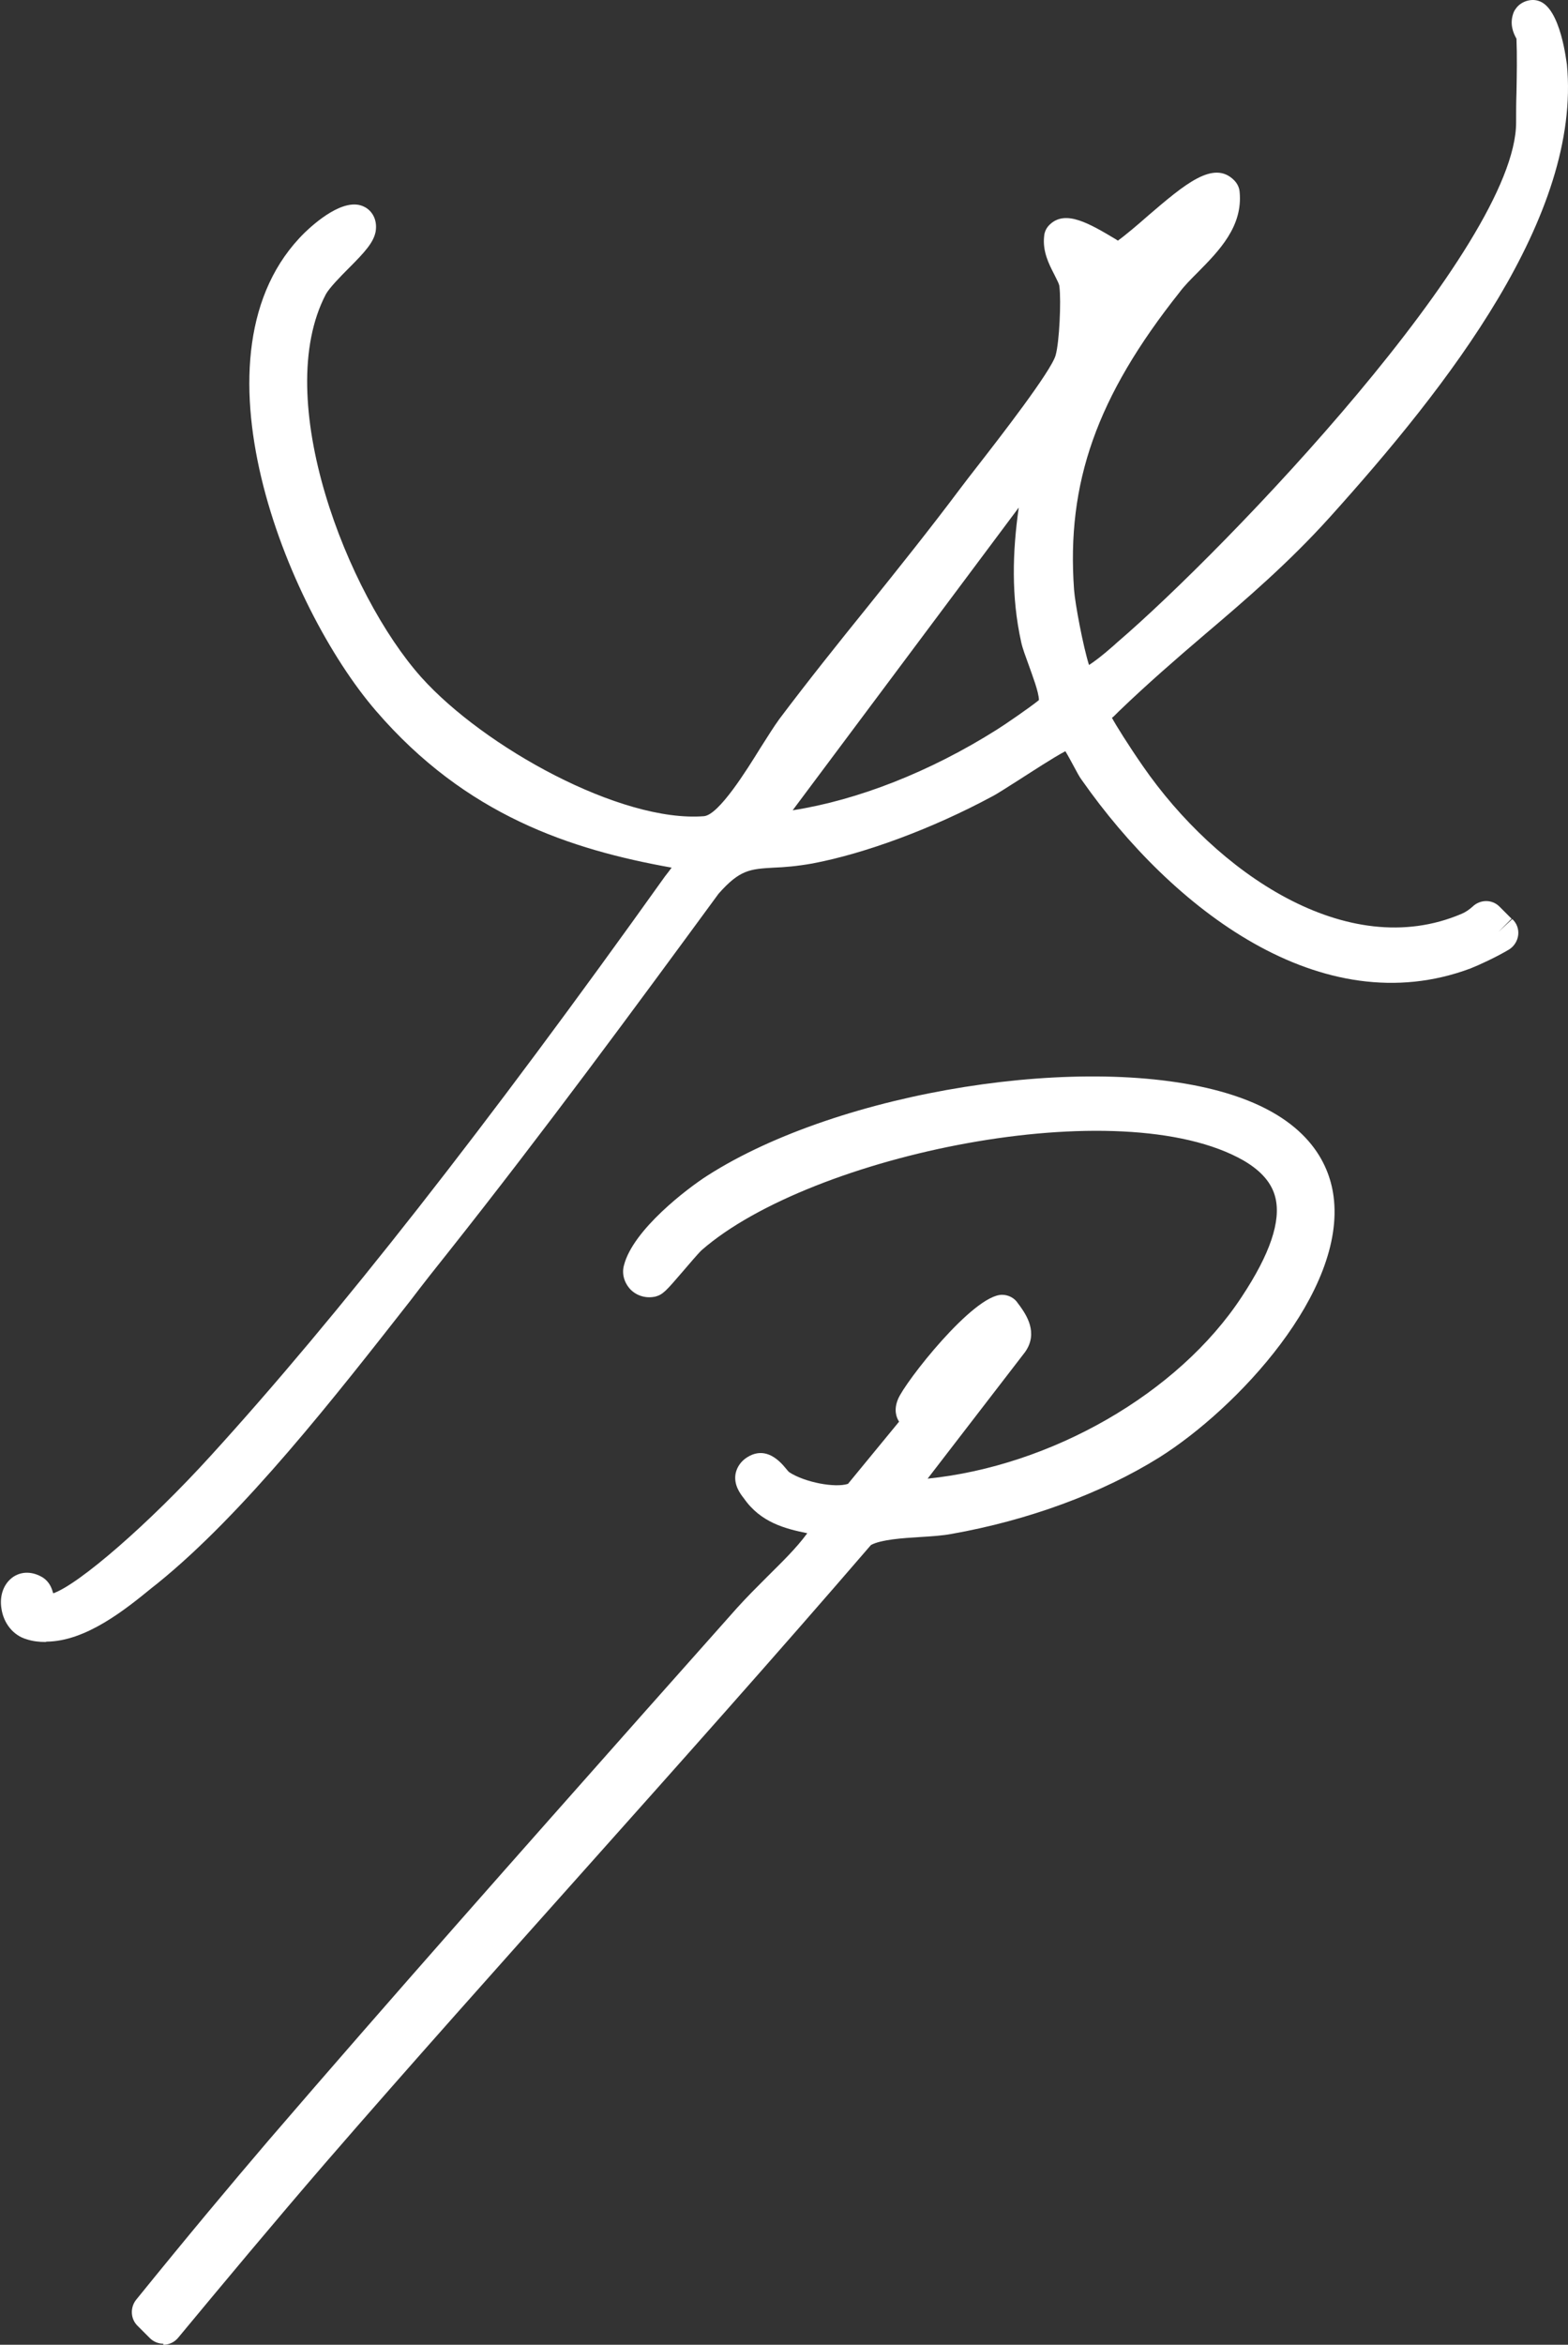
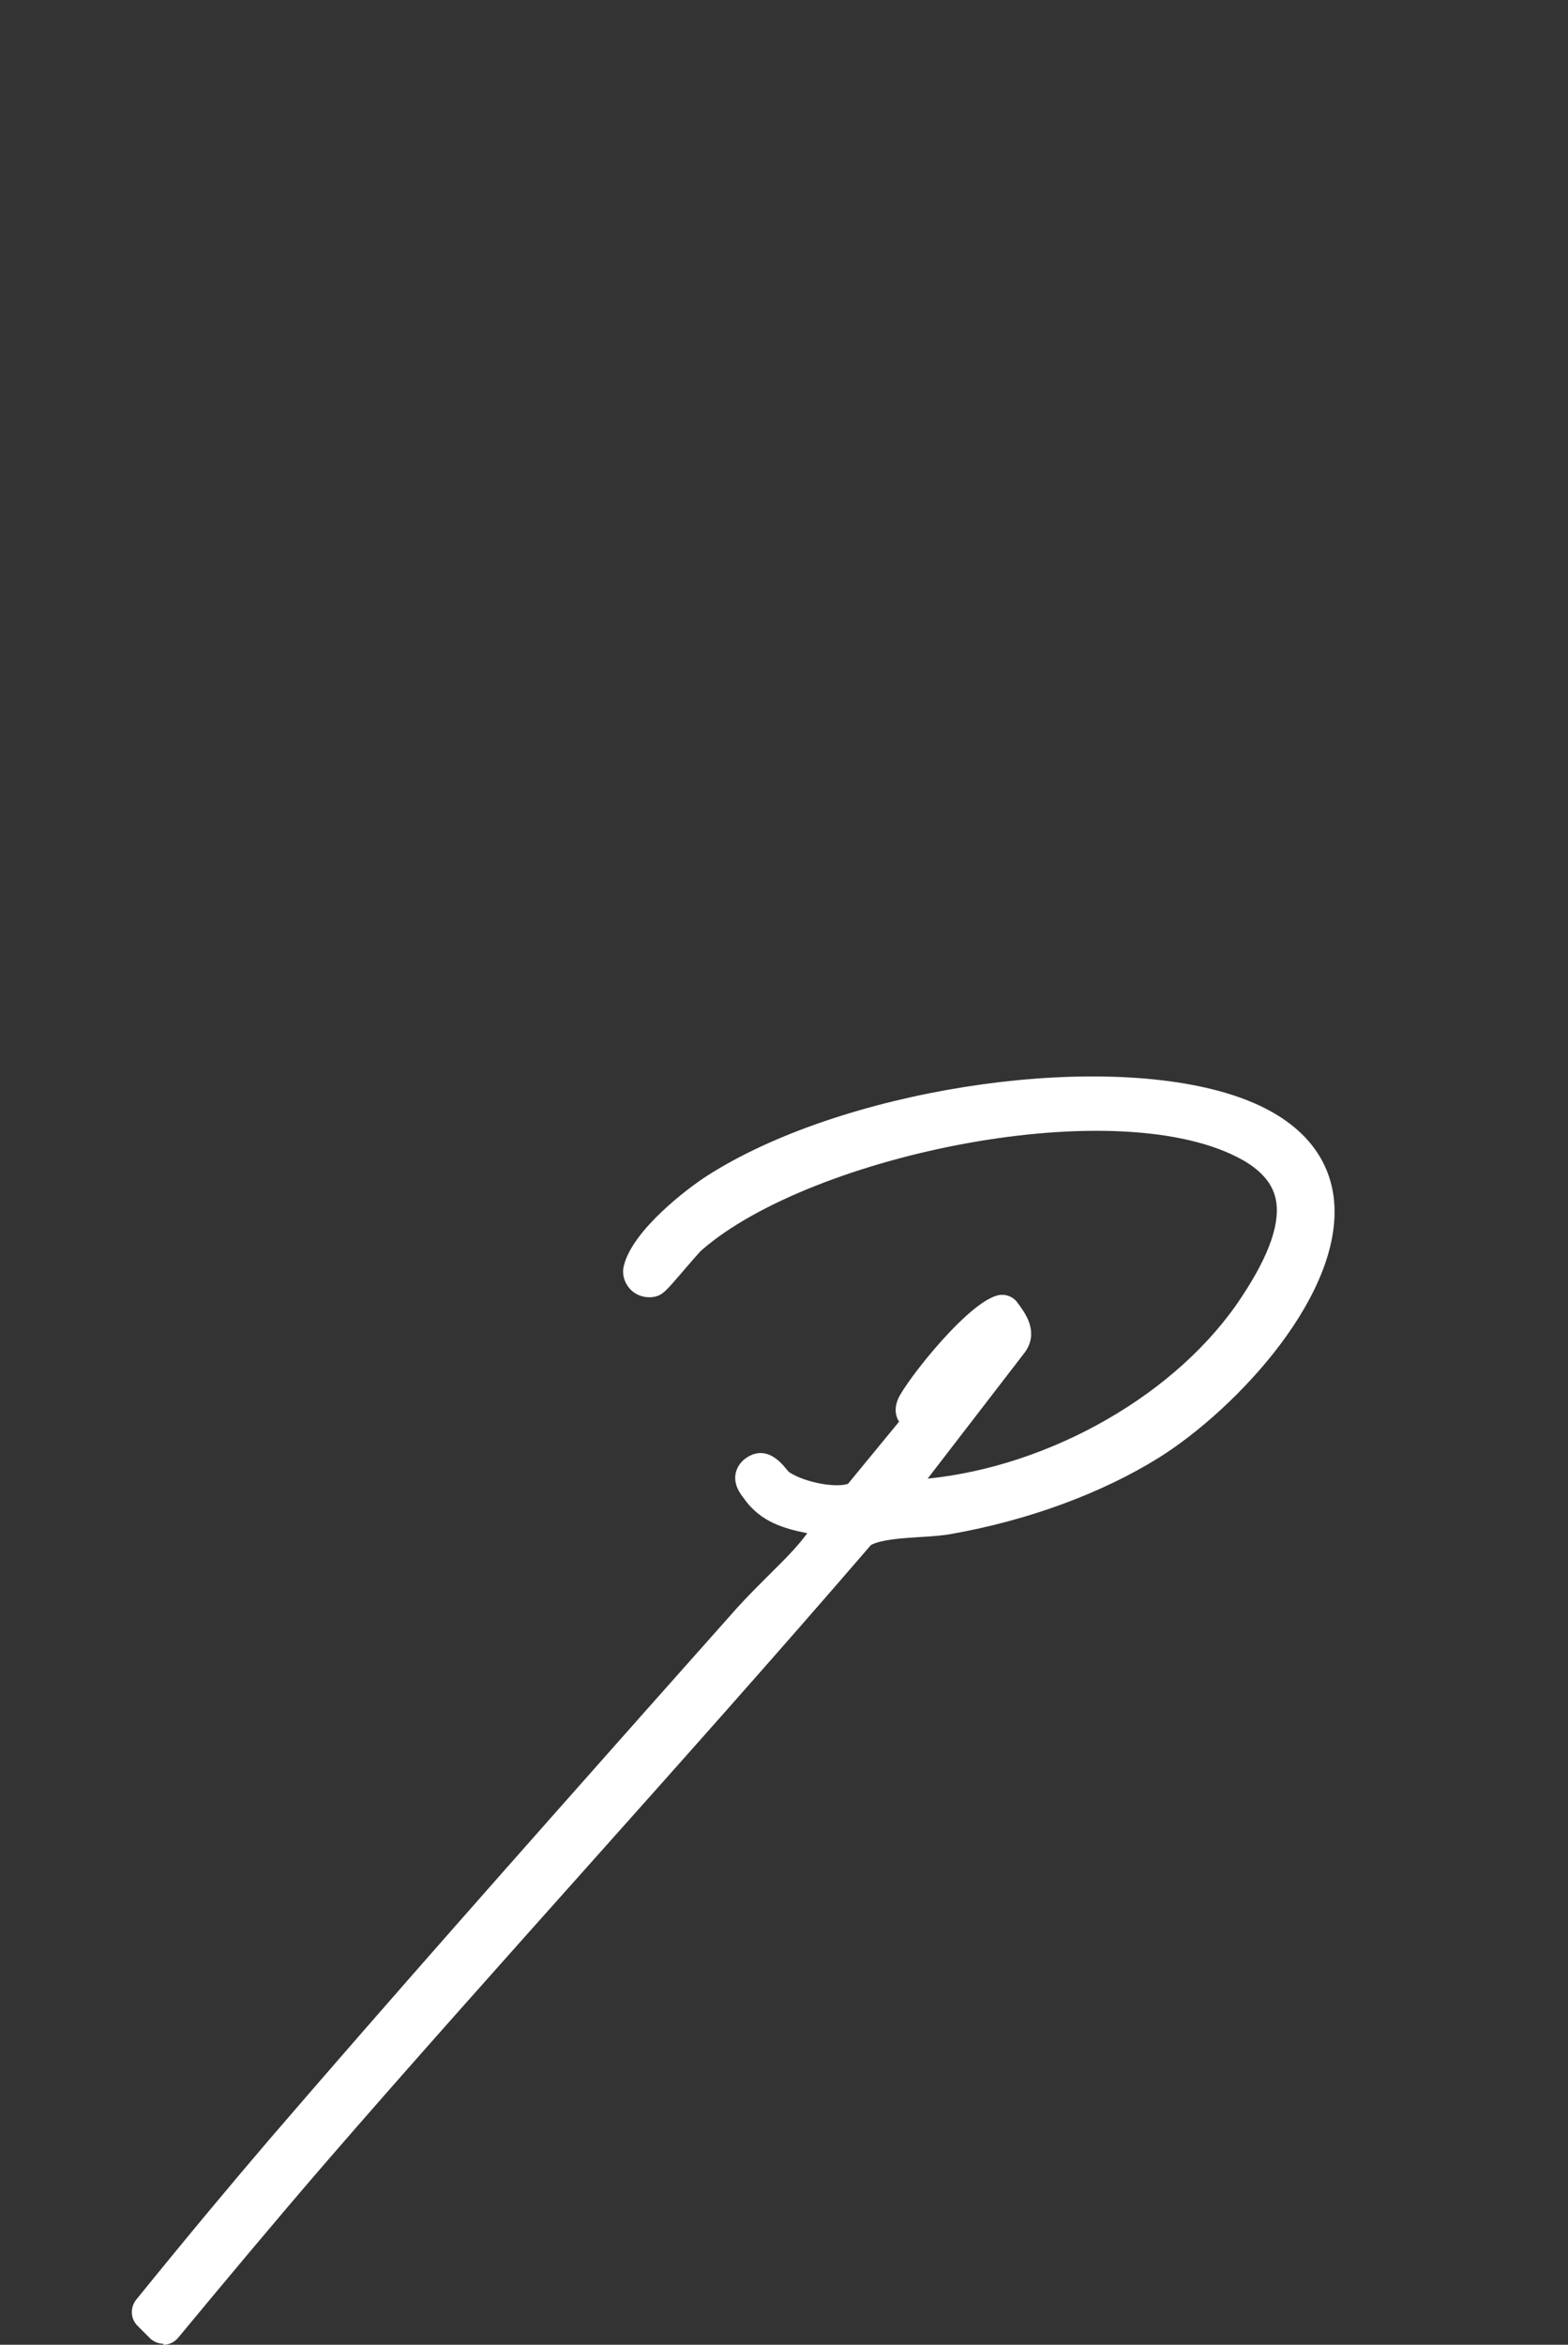
<svg xmlns="http://www.w3.org/2000/svg" width="87" height="130" viewBox="0 0 87 130" fill="none">
  <rect x="0" y="0" width="87" height="130" fill="#333333" stroke="none" />
  <g style="mix-blend-mode:difference">
-     <path d="M83.079 51.727C83.079 51.727 82.925 51.573 82.828 51.495C82.751 51.418 82.674 51.341 82.578 51.264C82.52 51.206 82.442 51.129 82.385 51.072C82.134 51.322 81.825 51.534 81.458 51.688C74.221 54.771 66.406 48.817 62.469 43.113C62.083 42.554 60.597 40.358 60.539 39.876C60.462 39.317 60.925 39.047 61.291 38.701C65.132 34.962 69.204 32.13 72.948 27.968C78.351 21.955 86.63 12.147 85.82 3.707C85.781 3.38 85.221 0.759 84.932 1.125C84.797 1.453 85.144 1.742 85.144 1.915C85.26 3.476 85.144 5.249 85.144 6.829C85.144 14.344 68.393 31.513 62.623 36.465C62.025 36.986 60.153 38.739 59.632 37.911C59.207 37.236 58.551 33.729 58.474 32.804C57.953 25.848 60.385 20.838 64.534 15.577C65.73 14.074 67.853 12.725 67.66 10.76C66.907 10.008 62.99 14.363 61.909 14.537C61.446 14.325 59.304 12.88 58.918 13.226C58.821 14.151 59.67 14.98 59.767 15.789C59.883 16.695 59.767 19.084 59.535 19.99C59.169 21.358 55.193 26.233 54.074 27.736C50.832 32.072 47.3 36.215 44.039 40.531C42.92 42.015 40.932 46.177 39.099 46.331C33.849 46.775 25.937 42.092 22.521 38.277C18.102 33.324 13.799 22.071 17.079 15.828C17.6 14.845 19.627 13.265 19.723 12.668C19.878 11.762 17.832 13.438 17.6 13.669C11.483 19.682 16.867 33.209 21.634 38.72C26.285 44.096 31.553 46.1 38.442 47.218C38.713 47.256 38.867 47.083 38.79 47.545C38.713 47.911 38.018 48.836 37.767 49.202C30.299 59.647 21.074 71.998 12.486 81.421C10.904 83.155 4.806 89.495 2.625 89.476C1.949 89.476 1.969 88.474 1.834 88.377C0.946 87.799 0.907 89.611 1.795 89.88C3.899 90.497 6.465 88.281 8.009 87.009C13.567 82.5 19.491 74.484 24.027 68.78C29.198 62.267 34.139 55.581 39.041 48.894C41.125 46.582 42.051 47.41 44.869 46.89C48.034 46.312 51.681 44.828 54.499 43.306C55.386 42.824 58.764 40.435 59.304 40.493C59.864 40.55 60.52 42.188 60.886 42.728C65.228 48.894 73.083 55.812 81.188 52.767C81.632 52.594 82.481 52.209 83.156 51.804C83.156 51.804 83.118 51.765 83.099 51.746L83.079 51.727ZM61.234 15.731C62.449 15.327 63.241 14.094 64.534 13.882C64.823 14.171 61.407 18.583 60.732 18.795L61.234 15.731ZM58.609 39.375C58.513 39.568 56.274 41.09 55.869 41.34C51.797 43.903 46.528 46.062 41.684 46.196L58.493 23.709C57.586 27.524 56.834 31.417 57.702 35.348C57.934 36.35 59.053 38.489 58.609 39.375Z" fill="white" />
-     <path d="M2.528 91.036C2.181 91.036 1.814 90.998 1.467 90.882C0.733 90.67 0.193 89.996 0.077 89.167C-0.038 88.416 0.232 87.76 0.753 87.414C1.235 87.105 1.833 87.125 2.393 87.472C2.76 87.722 2.876 88.069 2.953 88.338C4.381 87.838 8.26 84.485 11.695 80.708C18.739 72.981 26.979 62.479 36.898 48.586L37.033 48.412C37.033 48.412 37.169 48.239 37.265 48.104C31.669 47.102 25.86 45.214 20.862 39.413C15.902 33.671 10.17 19.508 16.905 12.899C17.407 12.417 19.105 10.875 20.225 11.473C20.611 11.665 20.958 12.147 20.842 12.841C20.726 13.438 20.263 13.958 19.356 14.864C18.874 15.346 18.276 15.962 18.083 16.309C15.034 22.109 19.26 32.939 23.37 37.544C26.844 41.417 34.447 45.618 39.06 45.252C39.89 45.175 41.434 42.689 42.186 41.475C42.591 40.839 42.939 40.281 43.248 39.857C44.83 37.756 46.509 35.656 48.13 33.652C49.847 31.513 51.623 29.297 53.283 27.081C53.514 26.773 53.842 26.349 54.248 25.828C55.463 24.268 58.319 20.587 58.57 19.701C58.783 18.949 58.879 16.695 58.783 15.905C58.783 15.75 58.609 15.461 58.493 15.211C58.204 14.652 57.837 13.939 57.934 13.091C57.953 12.841 58.069 12.61 58.262 12.436C59.13 11.627 60.423 12.378 61.909 13.265C61.947 13.284 61.986 13.322 62.025 13.342C62.43 13.053 63.183 12.417 63.704 11.954C65.73 10.22 67.332 8.852 68.47 9.989C68.644 10.162 68.76 10.393 68.779 10.625C68.972 12.552 67.641 13.901 66.463 15.095C66.077 15.481 65.711 15.847 65.441 16.213C60.847 21.994 59.169 26.773 59.593 32.688C59.651 33.478 60.095 35.829 60.423 36.87C60.693 36.696 61.118 36.388 61.793 35.791L61.986 35.617C68.084 30.395 84.121 13.631 84.121 6.79C84.121 6.251 84.121 5.711 84.141 5.152C84.16 4.131 84.179 3.09 84.141 2.146C83.967 1.838 83.735 1.318 83.986 0.682C84.025 0.585 84.083 0.508 84.141 0.431C84.411 0.084 84.932 -0.089 85.356 0.046C86.611 0.412 86.919 3.534 86.939 3.572C87.749 11.974 80.339 21.396 73.797 28.661C71.539 31.166 69.165 33.209 66.849 35.174C65.267 36.523 63.646 37.93 62.083 39.433C62.005 39.51 61.928 39.587 61.851 39.664C61.812 39.702 61.755 39.76 61.697 39.799C61.89 40.165 62.623 41.34 63.414 42.477C67.467 48.335 74.723 53.384 81.091 50.667C81.323 50.57 81.516 50.435 81.709 50.262C82.133 49.857 82.79 49.857 83.195 50.262L83.87 50.937L83.137 51.669L83.909 50.956C84.16 51.187 84.276 51.515 84.237 51.842C84.198 52.17 84.005 52.478 83.716 52.651C83.002 53.075 82.076 53.499 81.593 53.692C73.295 56.794 65.016 50.358 60.037 43.267C59.902 43.094 59.748 42.805 59.574 42.477C59.458 42.265 59.265 41.899 59.111 41.649C58.455 41.995 57.277 42.766 56.583 43.209C55.907 43.633 55.328 44.019 55.019 44.173C51.758 45.926 48.033 47.314 45.081 47.873C44.212 48.027 43.498 48.085 42.939 48.104C41.607 48.181 41.047 48.219 39.87 49.549C35.219 55.889 30.183 62.729 24.895 69.397C24.2 70.264 23.486 71.169 22.753 72.133C18.642 77.374 13.547 83.907 8.723 87.799L8.453 88.011C6.947 89.244 4.767 90.998 2.586 91.017L2.528 91.036ZM56.525 28.141L43.981 44.924C47.57 44.366 51.584 42.805 55.309 40.454C55.714 40.203 57.123 39.24 57.644 38.816C57.644 38.373 57.258 37.39 57.084 36.889C56.911 36.407 56.737 35.964 56.66 35.598C56.1 33.074 56.177 30.588 56.525 28.141Z" fill="white" />
-     <path d="M67.737 61.592C59.999 59.28 46.625 61.669 39.813 66.024C38.558 66.833 36.011 68.895 35.644 70.36C35.567 70.668 35.857 70.88 36.107 70.822C36.262 70.784 37.767 68.876 38.23 68.471C44.464 63.018 62.257 59.241 69.532 63.403C73.488 65.658 71.732 69.473 69.783 72.46C65.557 78.877 56.872 83.193 49.211 83.116L55.985 74.329C56.371 73.79 55.888 73.269 55.599 72.826C54.73 72.826 50.407 77.817 50.793 78.202L52.588 77.2L47.744 83.097C46.606 83.752 44.309 83.193 43.248 82.499C42.746 82.172 42.514 81.401 42.051 81.671C41.685 81.883 42.013 82.21 42.186 82.442C43.19 83.887 44.985 83.829 46.529 84.253C45.371 86.527 43.344 87.991 41.704 89.841C33.02 99.649 24.258 109.438 15.729 119.362C13.258 122.233 10.827 125.181 8.395 128.187C8.492 128.284 8.569 128.361 8.665 128.457L9.09 128.881C11.811 125.605 14.532 122.329 17.311 119.131C27.307 107.588 37.69 96.373 47.648 84.792C48.728 84.041 51.199 84.214 52.627 83.964C56.448 83.289 60.481 81.921 63.762 79.879C69.59 76.237 78.95 64.964 67.757 61.611L67.737 61.592Z" fill="white" />
    <path d="M9.071 129.942C8.781 129.942 8.511 129.827 8.318 129.634L7.623 128.94C7.237 128.555 7.218 127.938 7.546 127.514C10.499 123.872 12.776 121.155 14.899 118.67C21.75 110.711 28.851 102.714 35.702 94.987L40.893 89.149C41.434 88.551 42.013 87.973 42.553 87.434C43.364 86.624 44.155 85.873 44.792 85.006C43.556 84.755 42.206 84.408 41.279 83.079C41.048 82.79 40.7 82.308 40.816 81.691C40.893 81.325 41.125 80.998 41.472 80.786C42.186 80.343 42.9 80.555 43.576 81.383C43.653 81.479 43.749 81.595 43.807 81.634C44.676 82.192 46.335 82.501 47.05 82.269L49.886 78.82C49.732 78.589 49.578 78.165 49.828 77.568C50.214 76.624 53.997 71.787 55.599 71.787C55.946 71.787 56.293 71.96 56.486 72.269L56.602 72.423C56.911 72.866 57.644 73.887 56.872 74.966L51.469 81.98C58.3 81.287 65.364 77.279 68.895 71.902C70.478 69.513 71.076 67.702 70.767 66.411C70.574 65.601 69.995 64.927 69.011 64.349C62.179 60.437 45.004 64.021 38.944 69.301C38.77 69.455 38.23 70.091 37.883 70.496C36.956 71.575 36.783 71.768 36.378 71.883C35.876 71.999 35.355 71.864 34.988 71.498C34.641 71.132 34.486 70.631 34.621 70.149C35.123 68.183 38.134 65.89 39.253 65.177C46.606 60.476 60.346 58.298 68.065 60.611C72.504 61.94 73.739 64.445 73.99 66.314C74.704 71.613 68.644 78.088 64.321 80.805C61.137 82.79 57.046 84.293 52.8 85.044C52.279 85.141 51.681 85.179 51.044 85.218C50.118 85.275 48.883 85.353 48.323 85.661C43.093 91.731 37.671 97.801 32.441 103.659C27.713 108.958 22.811 114.43 18.083 119.884C15.188 123.236 12.313 126.686 9.881 129.615C9.688 129.846 9.418 129.981 9.109 130C9.109 130 9.071 130 9.051 130L9.071 129.942Z" fill="white" />
  </g>
</svg>